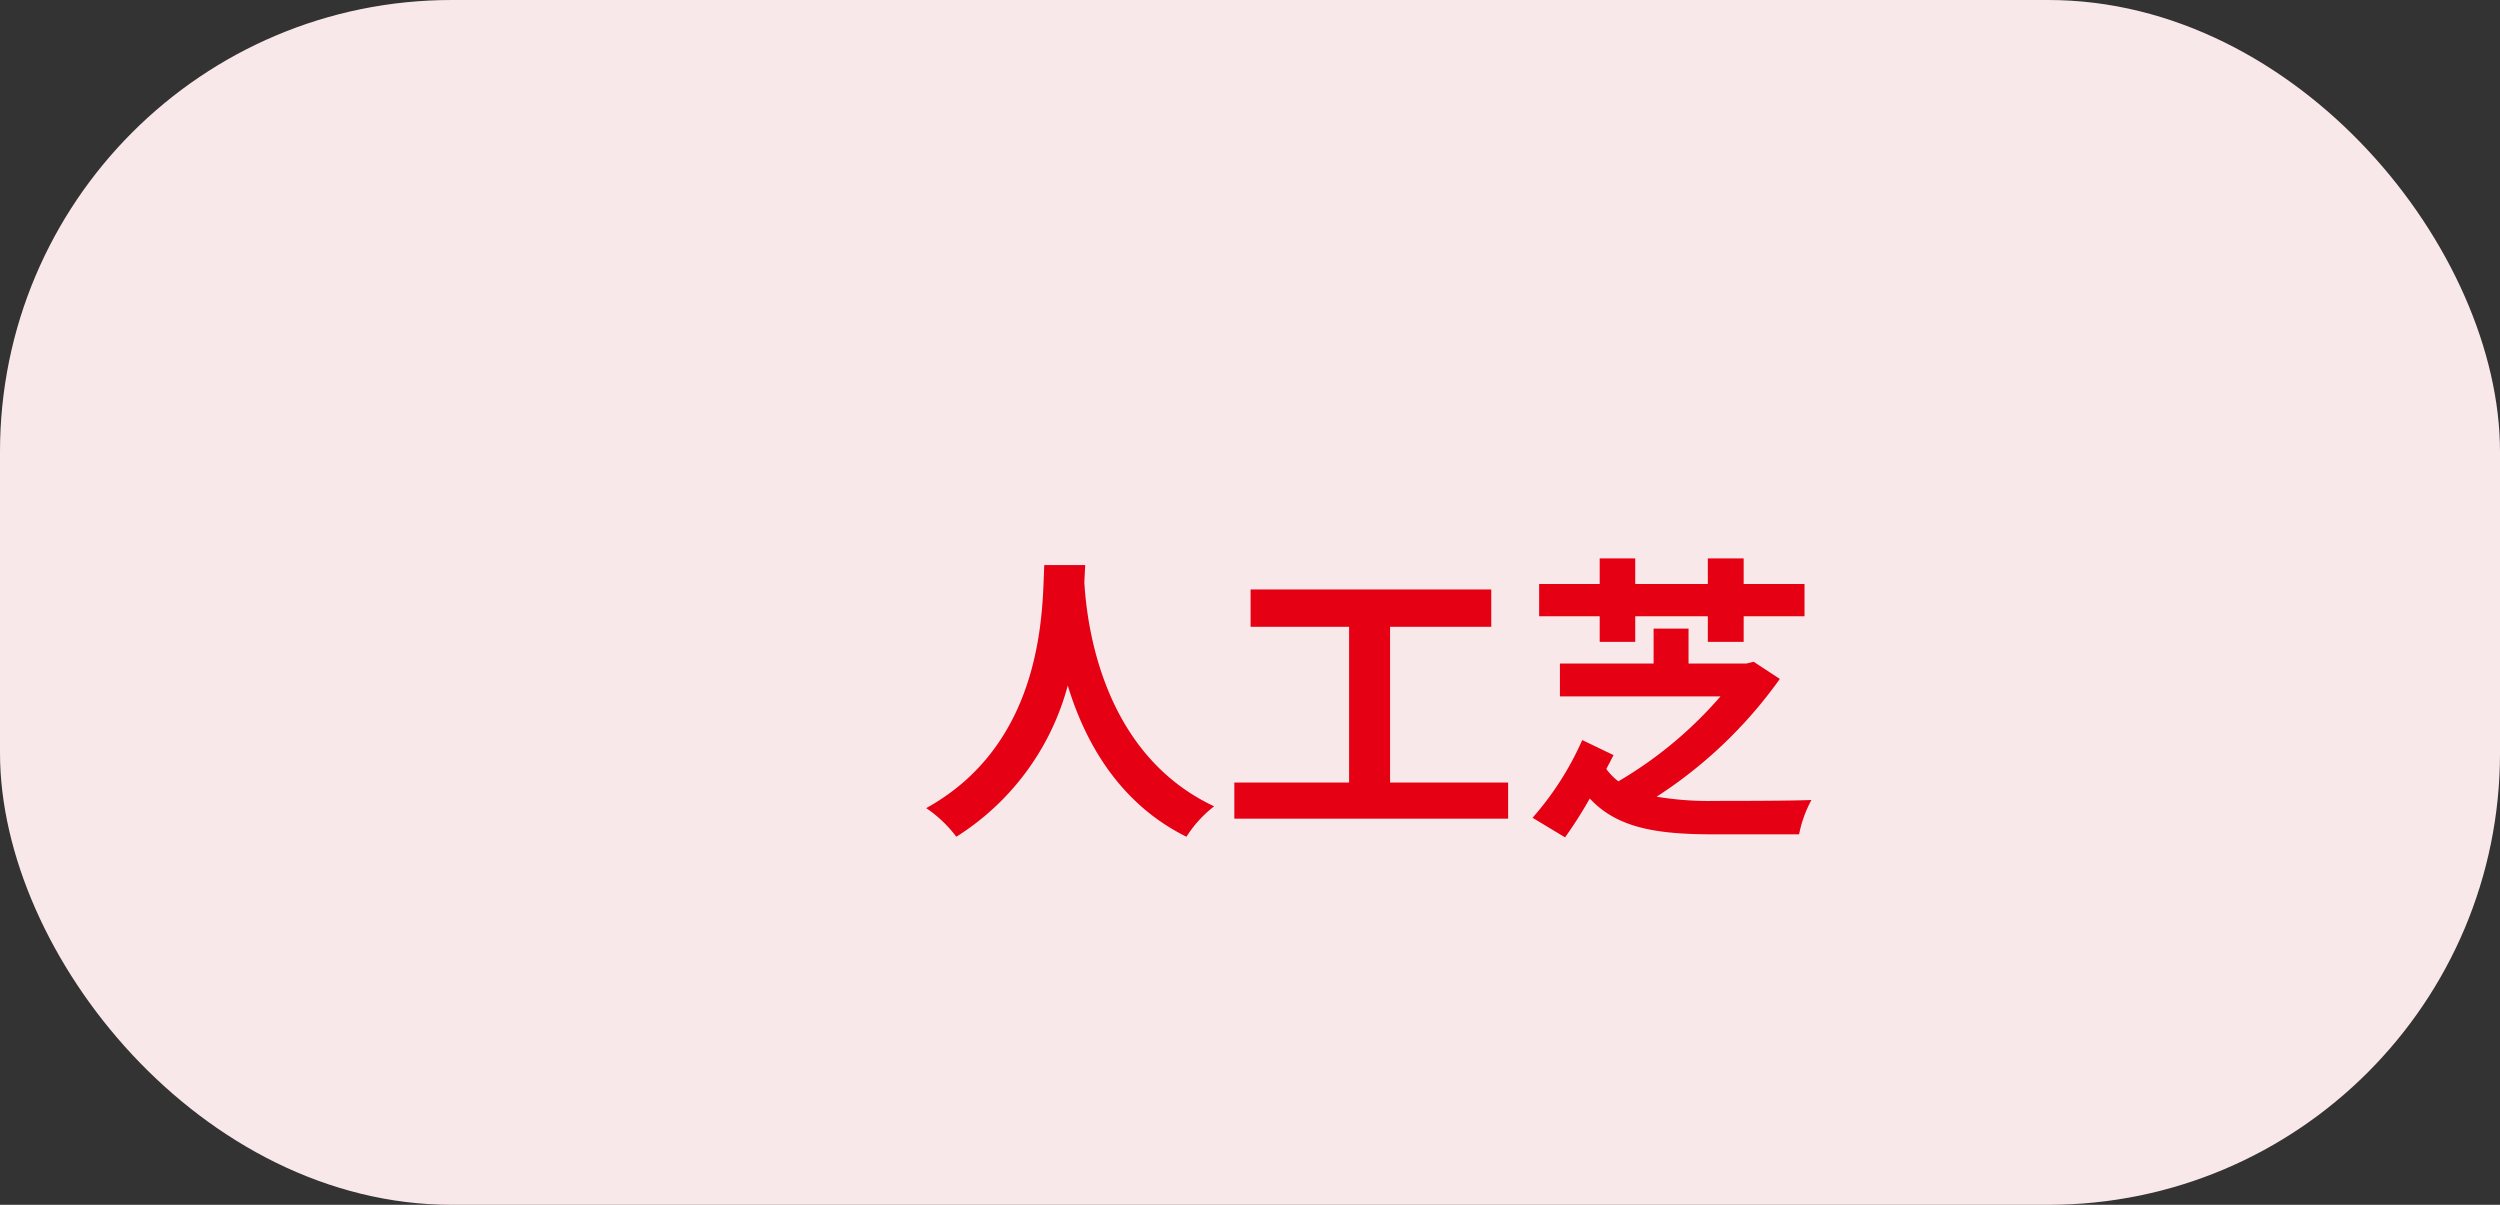
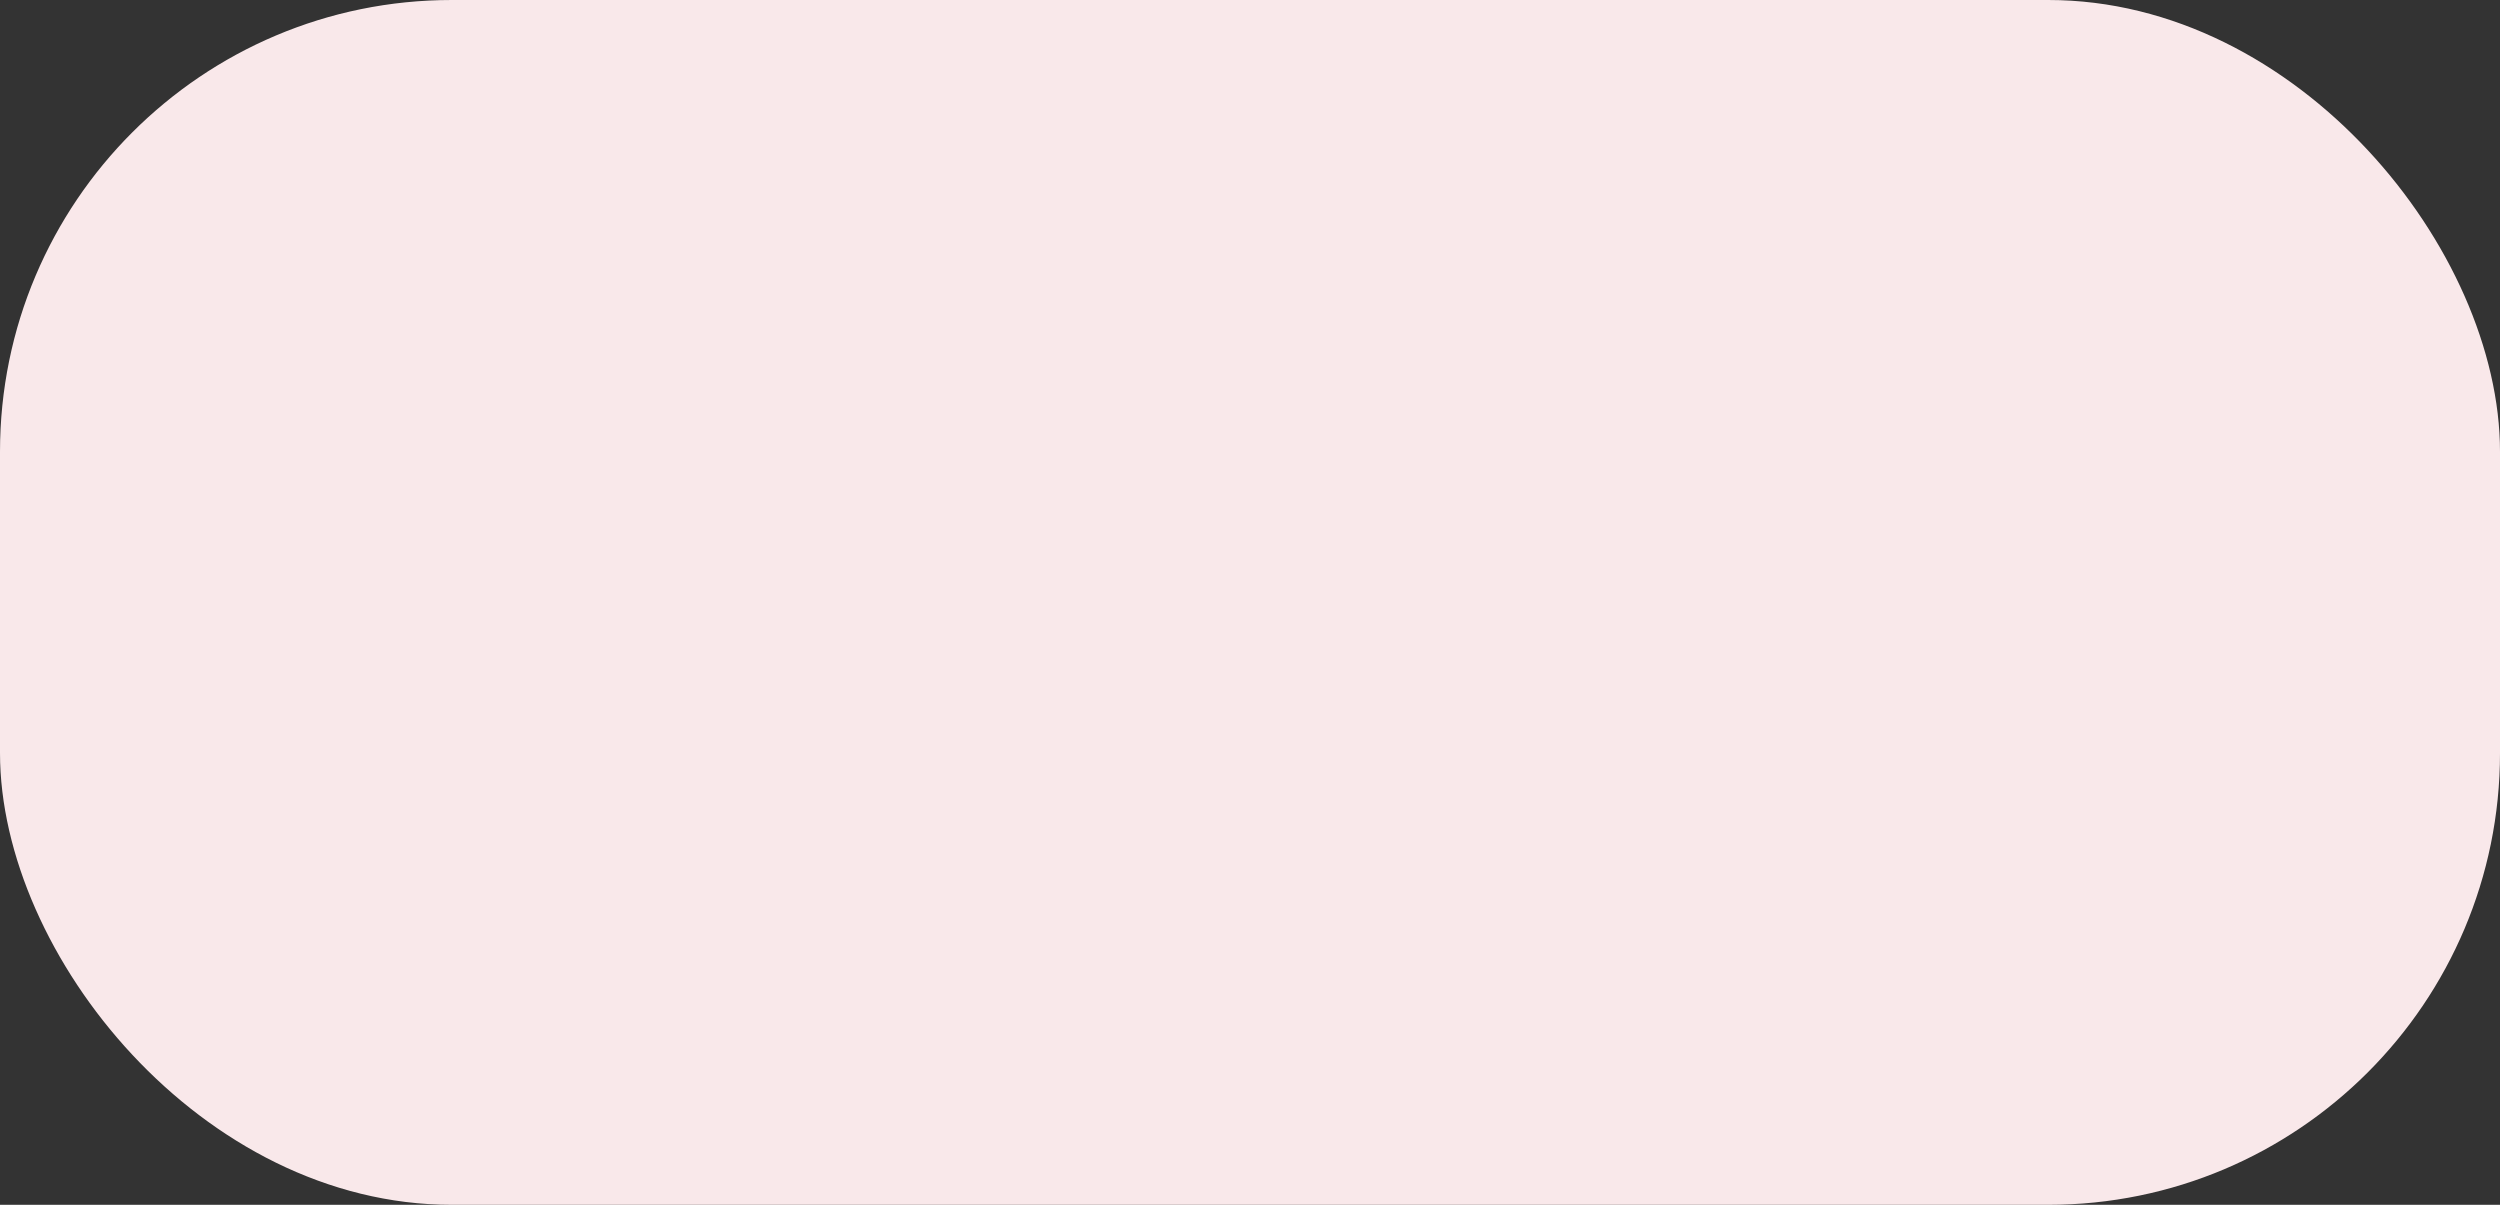
<svg xmlns="http://www.w3.org/2000/svg" width="166" height="80">
  <rect width="100%" height="100%" fill="#333333" stroke="none" />
  <g data-name="グループ 864" transform="translate(-709 -1313)">
    <rect data-name="長方形 129" width="166" height="80" rx="30" transform="translate(709 1313)" fill="#f9e8ea" />
-     <path data-name="パス 386" d="M778.34 1350.52c-.14 2.64.14 11.72-7.84 16.14a8.335 8.335 0 012 1.9 17.079 17.079 0 007.4-10.04c1.12 3.68 3.36 7.8 7.88 10.04a7.817 7.817 0 011.84-2.02c-7.46-3.5-8.46-12.12-8.62-14.88.02-.42.04-.82.06-1.14zm22.96 14.44v-10.34h6.72v-2.48h-15.98v2.48h6.54v10.34h-7.62v2.4h18.18v-2.4zm13.92-9.34h2.36v-1.7h4.82v1.7h2.38v-1.7h4.04v-2.14h-4.04v-1.7h-2.38v1.7h-4.82v-1.7h-2.36v1.7h-4.02v2.14h4.02zm10.22 1.32l-.48.12h-3.84v-2.32h-2.32v2.32h-6.22v2.18h10.66a26.957 26.957 0 01-6.78 5.64 3.888 3.888 0 01-.8-.82l.48-.92-2.08-1a19.944 19.944 0 01-3.3 5.16l2.16 1.3a28.23 28.23 0 001.64-2.58c1.82 1.96 4.44 2.38 8.2 2.38h5.7a7.948 7.948 0 01.82-2.28c-1.42.06-5.32.06-6.38.06a20.87 20.87 0 01-3.9-.28 30.01 30.01 0 008.18-7.82z" fill="#e60013" />
  </g>
</svg>